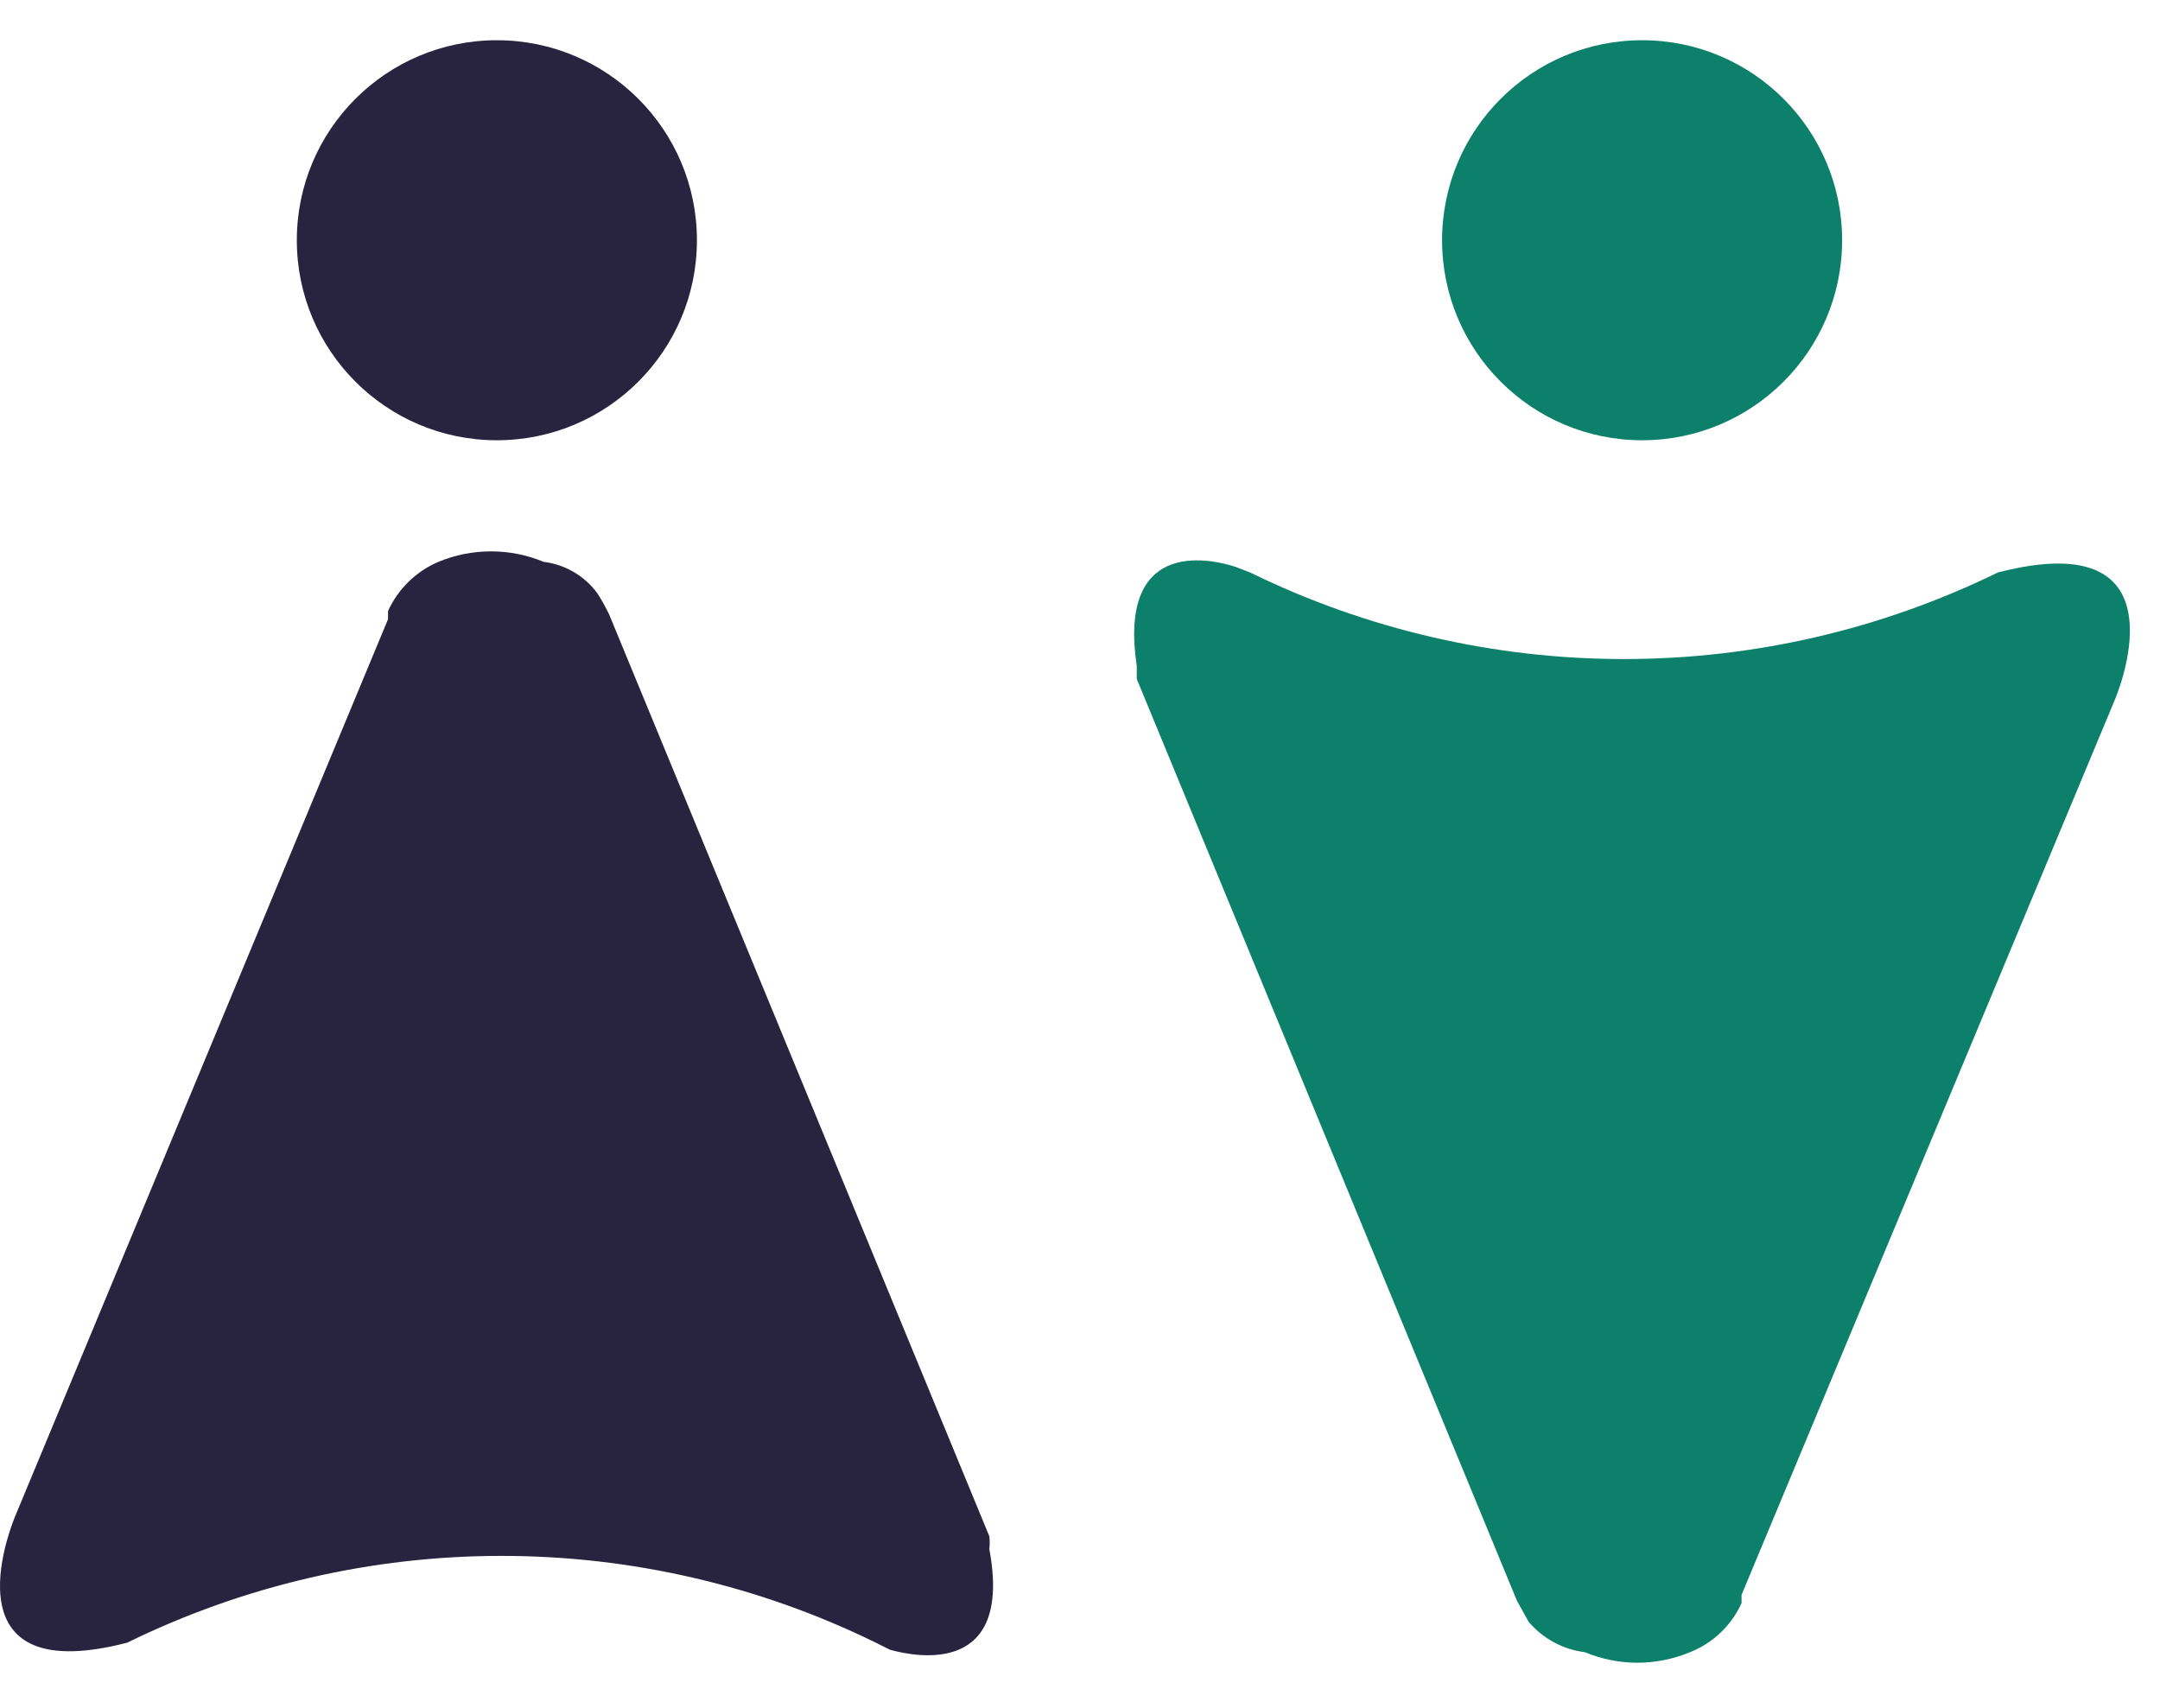
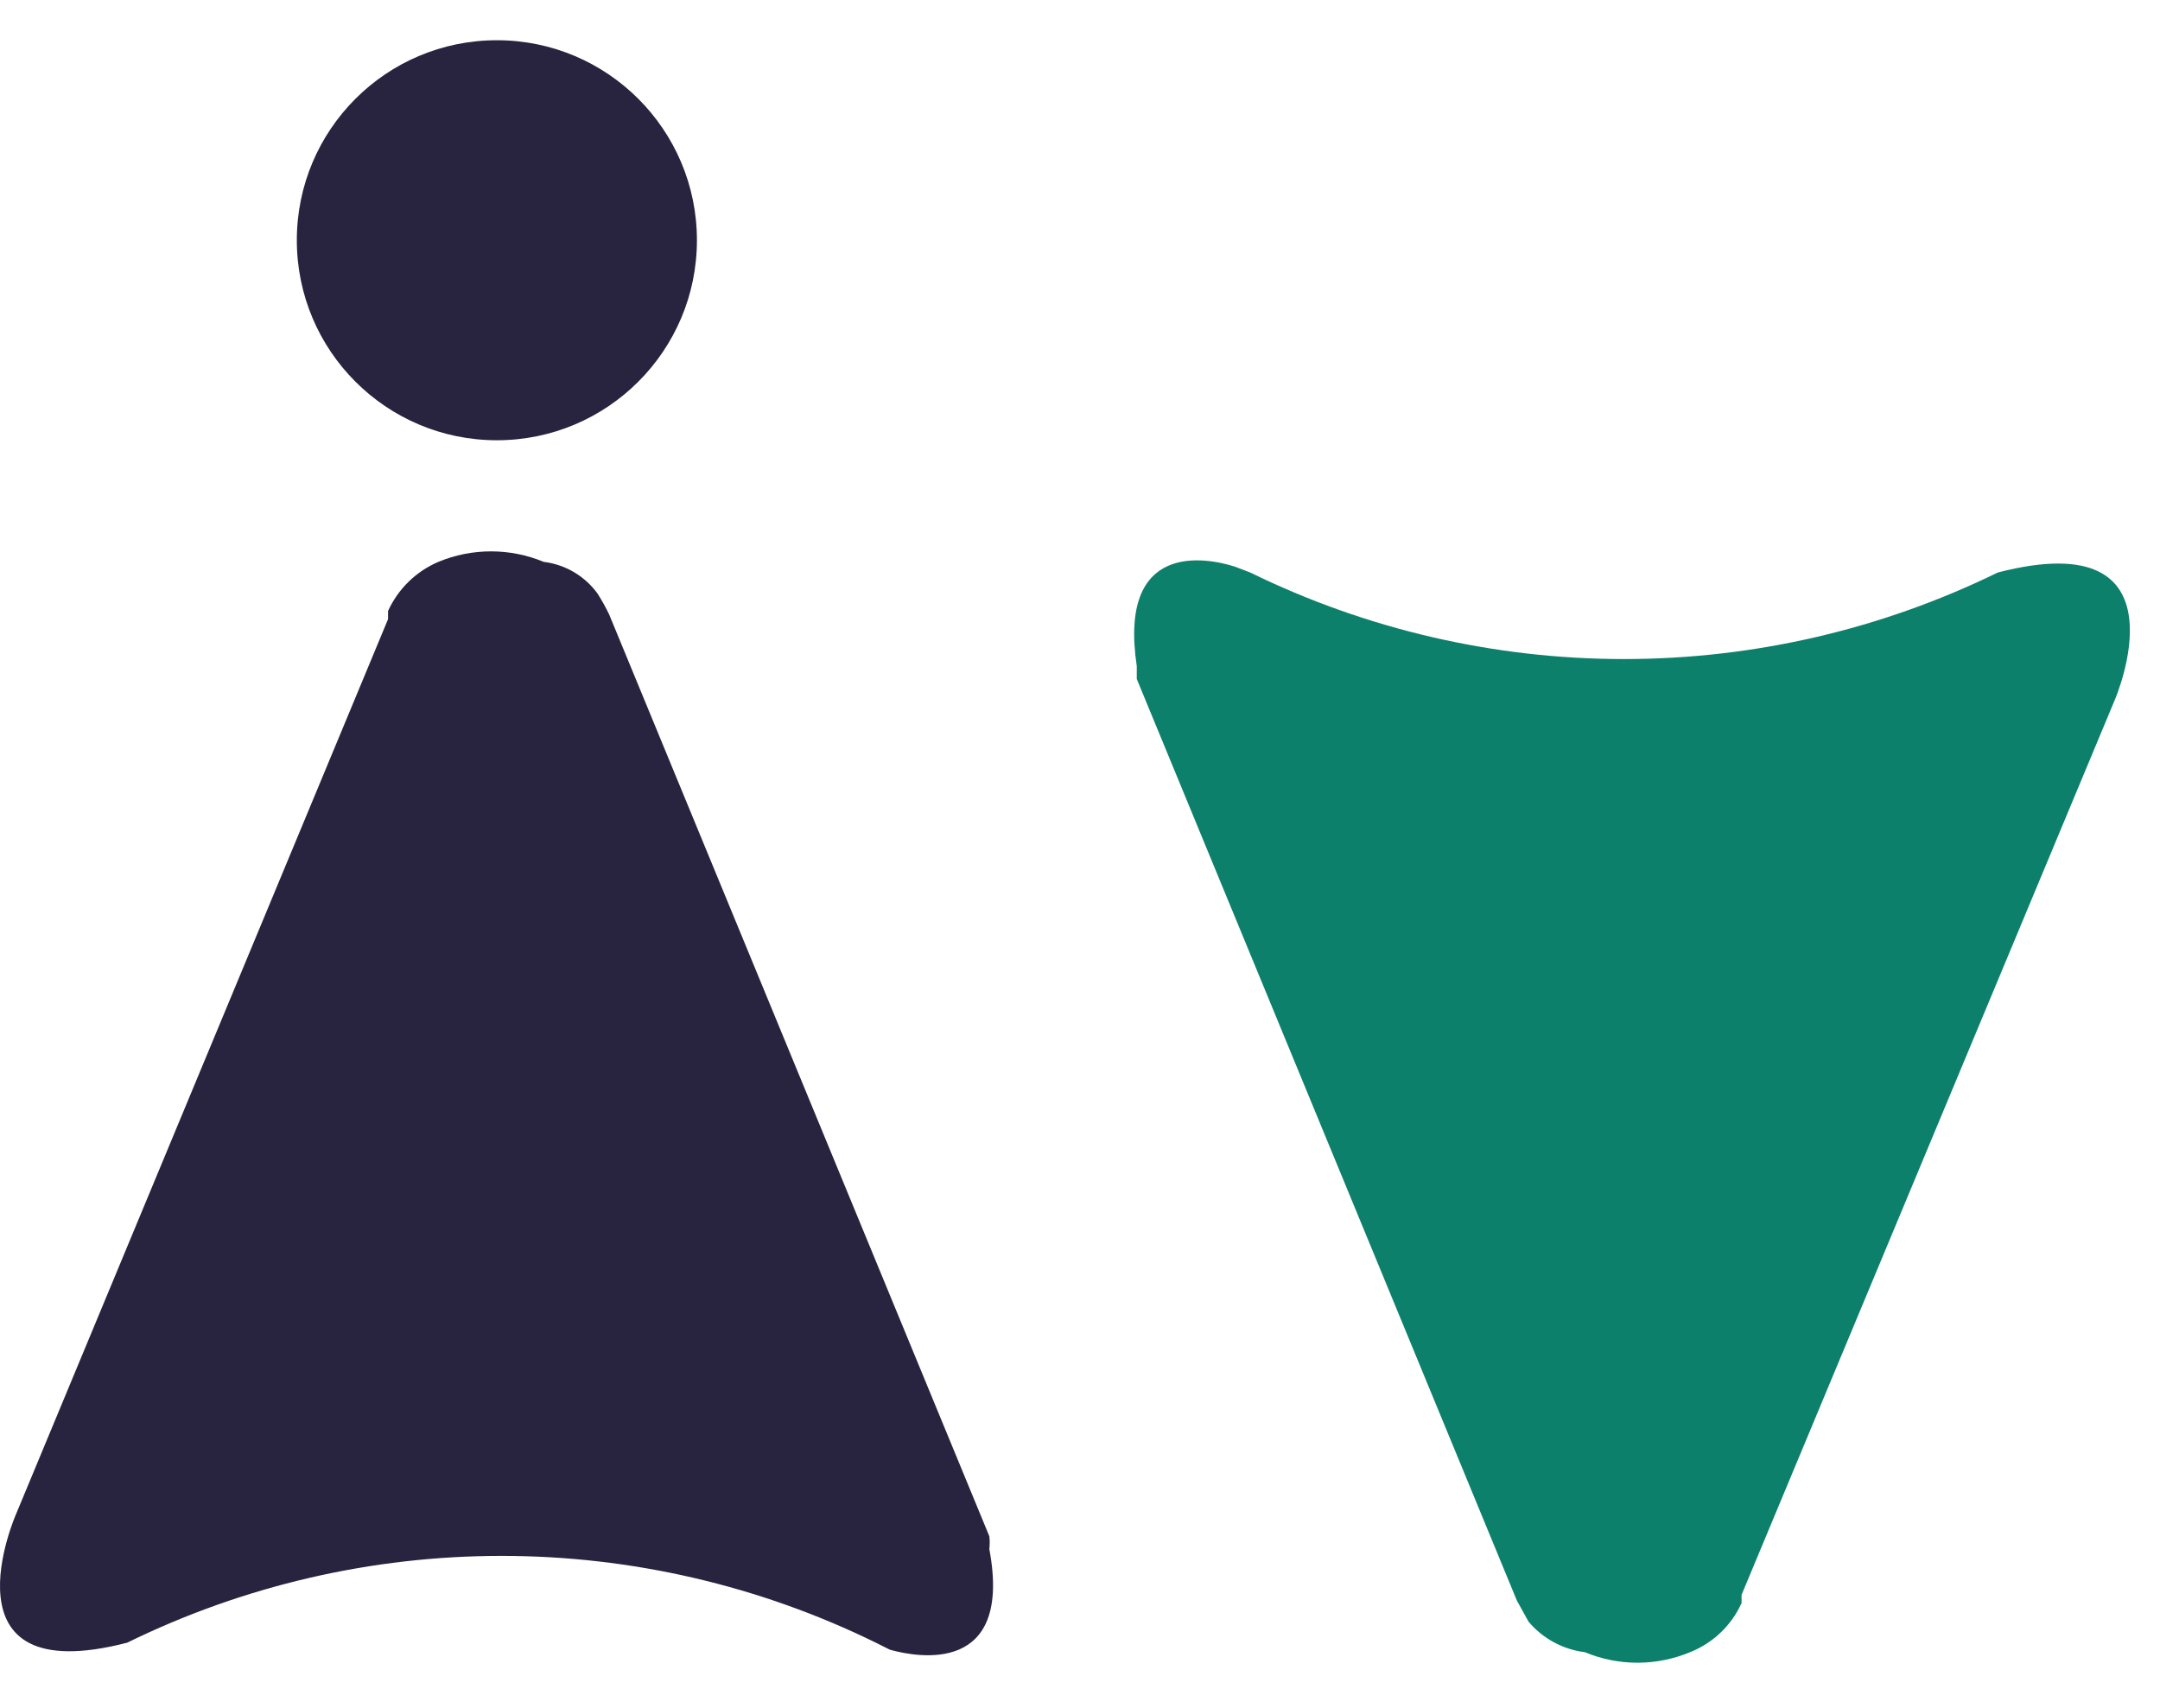
<svg xmlns="http://www.w3.org/2000/svg" width="43" height="34" viewBox="0 0 43 34" fill="none">
-   <path d="M32.69 8.765C34.89 8.765 36.672 6.982 36.672 4.783C36.672 2.584 34.89 0.801 32.69 0.801C30.491 0.801 28.708 2.584 28.708 4.783C28.708 6.982 30.491 8.765 32.69 8.765Z" fill="#0D806C" />
  <path d="M31.549 32.893C31.881 33.031 32.237 33.103 32.597 33.103C32.957 33.103 33.313 33.031 33.645 32.893C34.101 32.712 34.468 32.362 34.67 31.915V31.752L42.099 13.937C42.099 13.937 43.636 10.397 39.77 11.398C37.453 12.532 34.908 13.121 32.329 13.121C29.75 13.121 27.205 12.532 24.889 11.398L24.586 11.282C24.004 11.095 22.257 10.77 22.63 13.261V13.518L30.198 31.868L30.431 32.288C30.715 32.623 31.114 32.839 31.549 32.893Z" fill="#0D806C" />
  <path d="M9.891 8.765C12.091 8.765 13.874 6.982 13.874 4.783C13.874 2.584 12.091 0.801 9.891 0.801C7.692 0.801 5.909 2.584 5.909 4.783C5.909 6.982 7.692 8.765 9.891 8.765Z" fill="#282440" />
  <path d="M10.823 11.186C10.491 11.048 10.134 10.977 9.775 10.977C9.415 10.977 9.059 11.048 8.727 11.186C8.282 11.376 7.925 11.725 7.725 12.164V12.327L0.32 30.143C0.32 30.143 -1.241 33.682 2.532 32.704C4.852 31.567 7.401 30.976 9.984 30.976C12.568 30.976 15.117 31.567 17.436 32.704L17.716 32.844C18.298 33.007 20.161 33.333 19.695 30.841C19.705 30.756 19.705 30.67 19.695 30.585L12.127 12.234C12.058 12.09 11.98 11.95 11.894 11.815C11.768 11.642 11.608 11.498 11.424 11.389C11.239 11.281 11.035 11.212 10.823 11.186Z" fill="#282440" />
</svg>